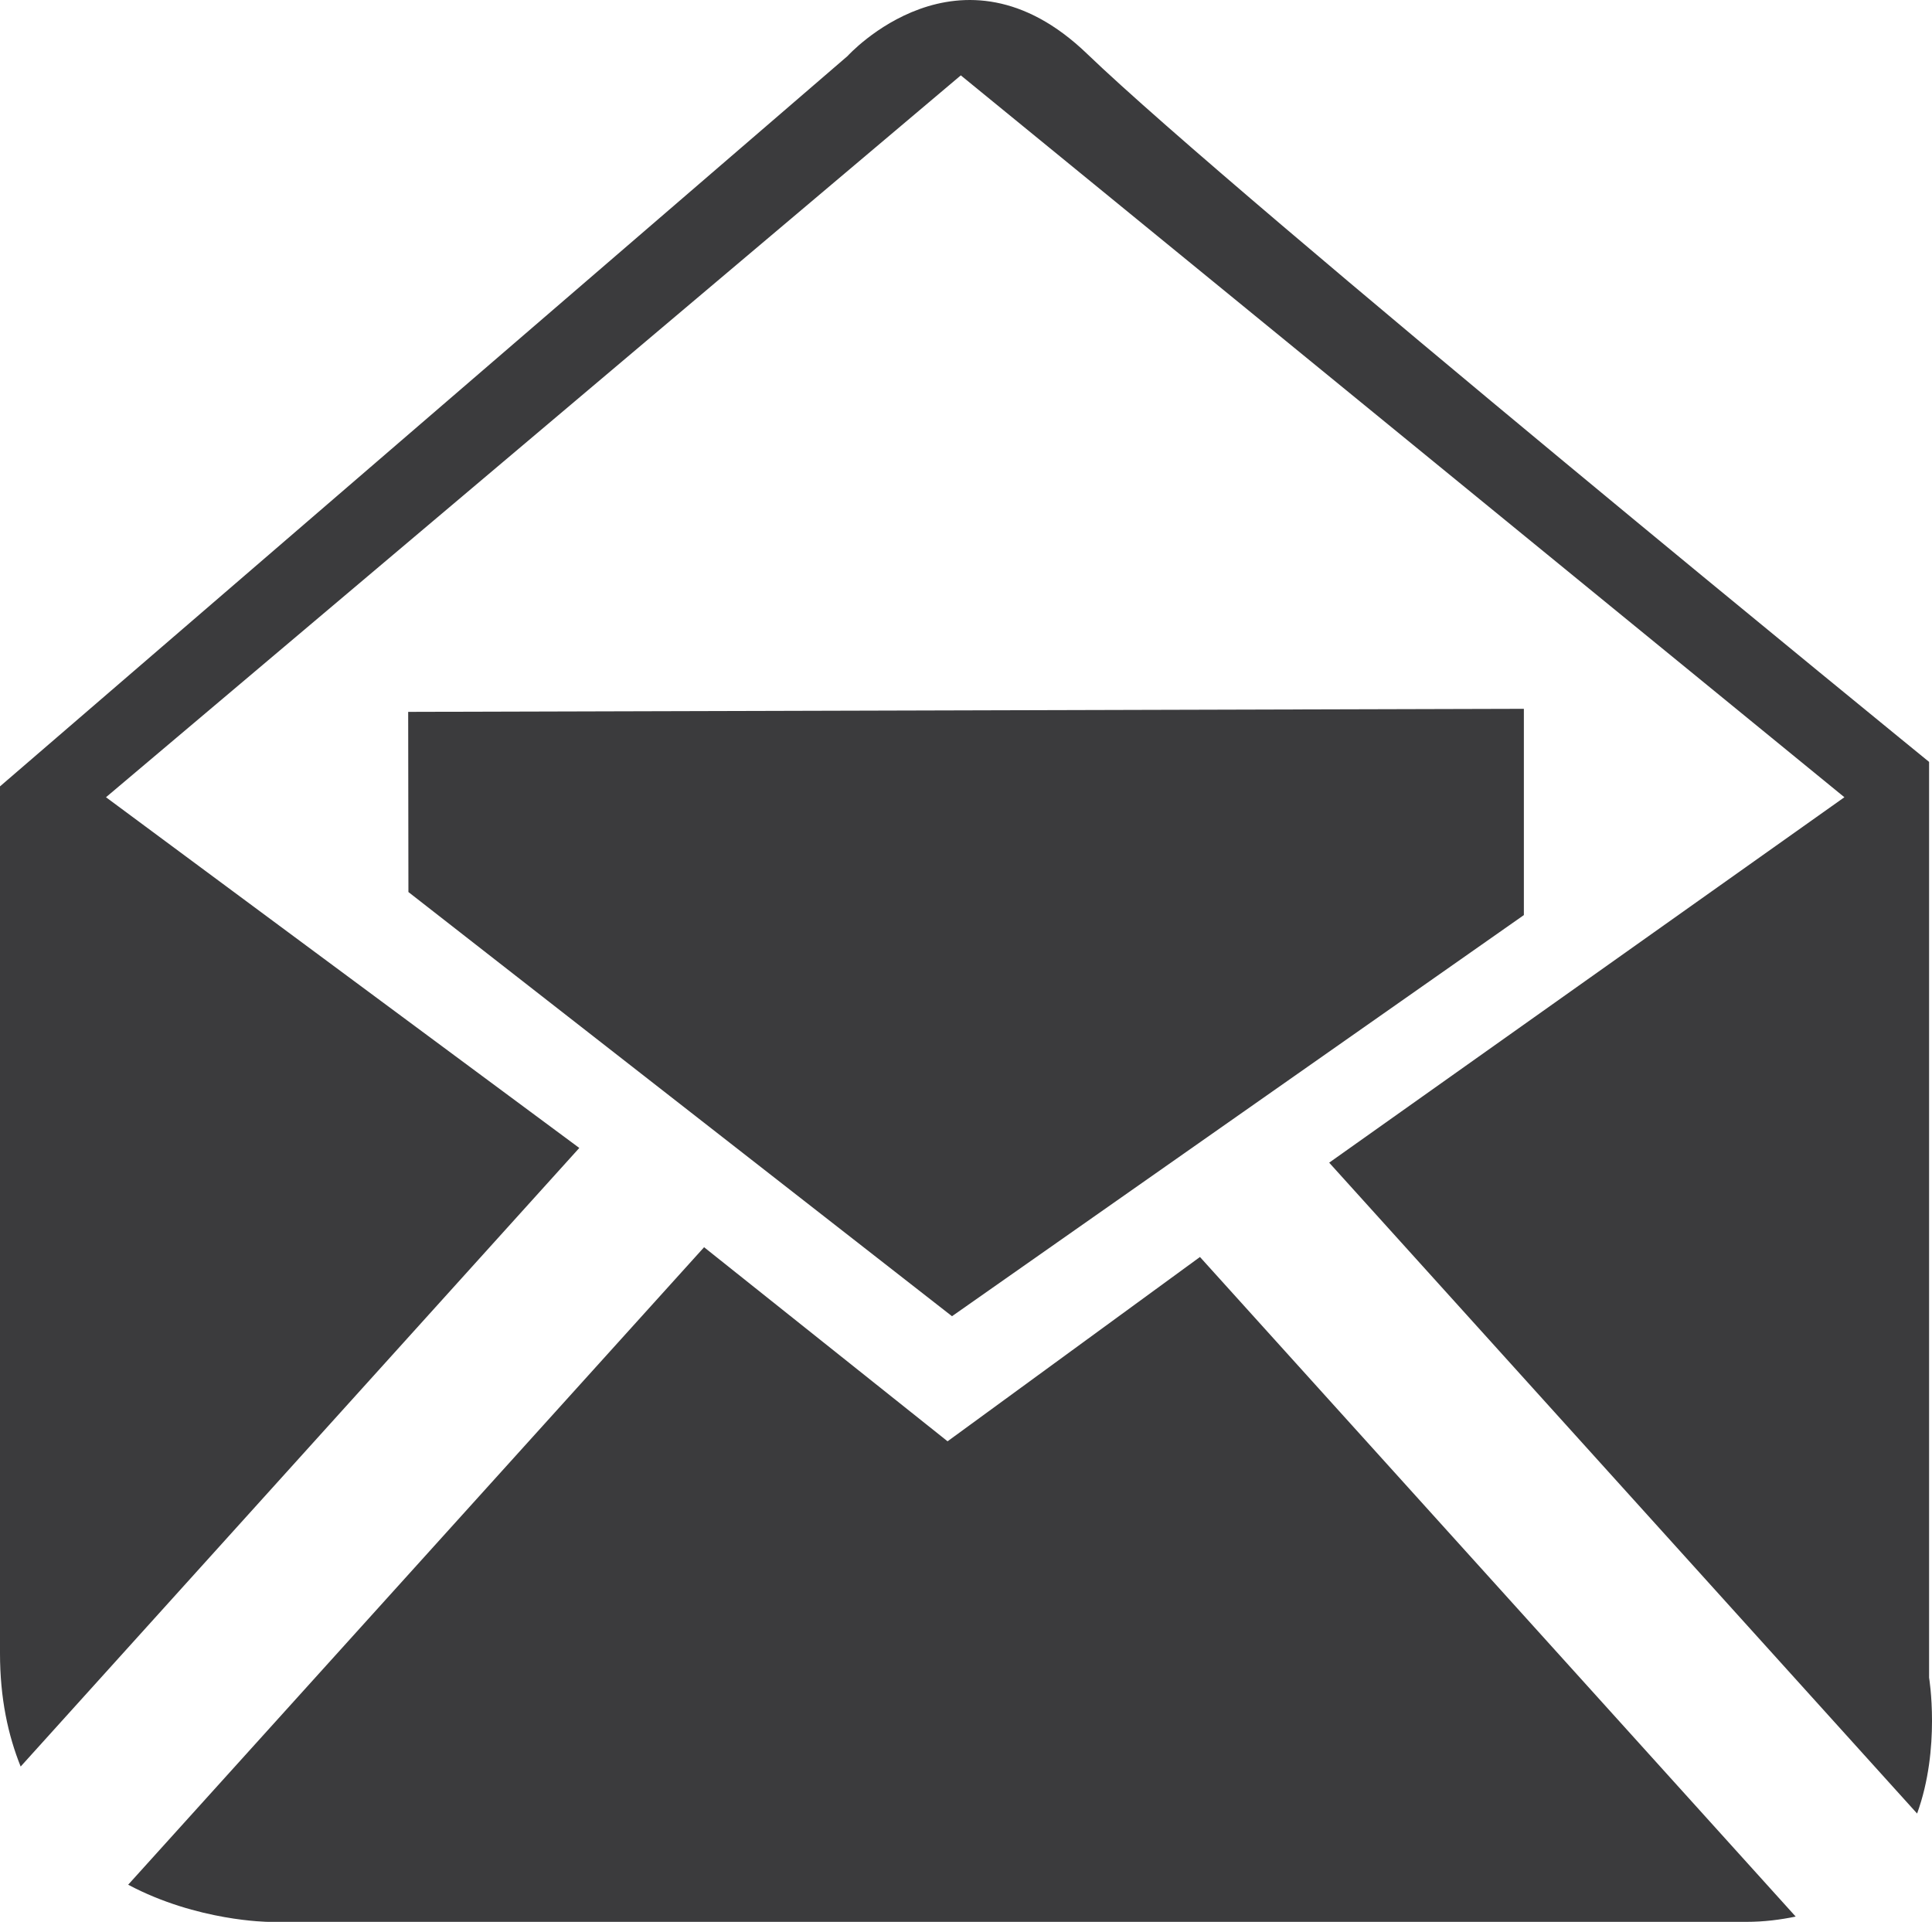
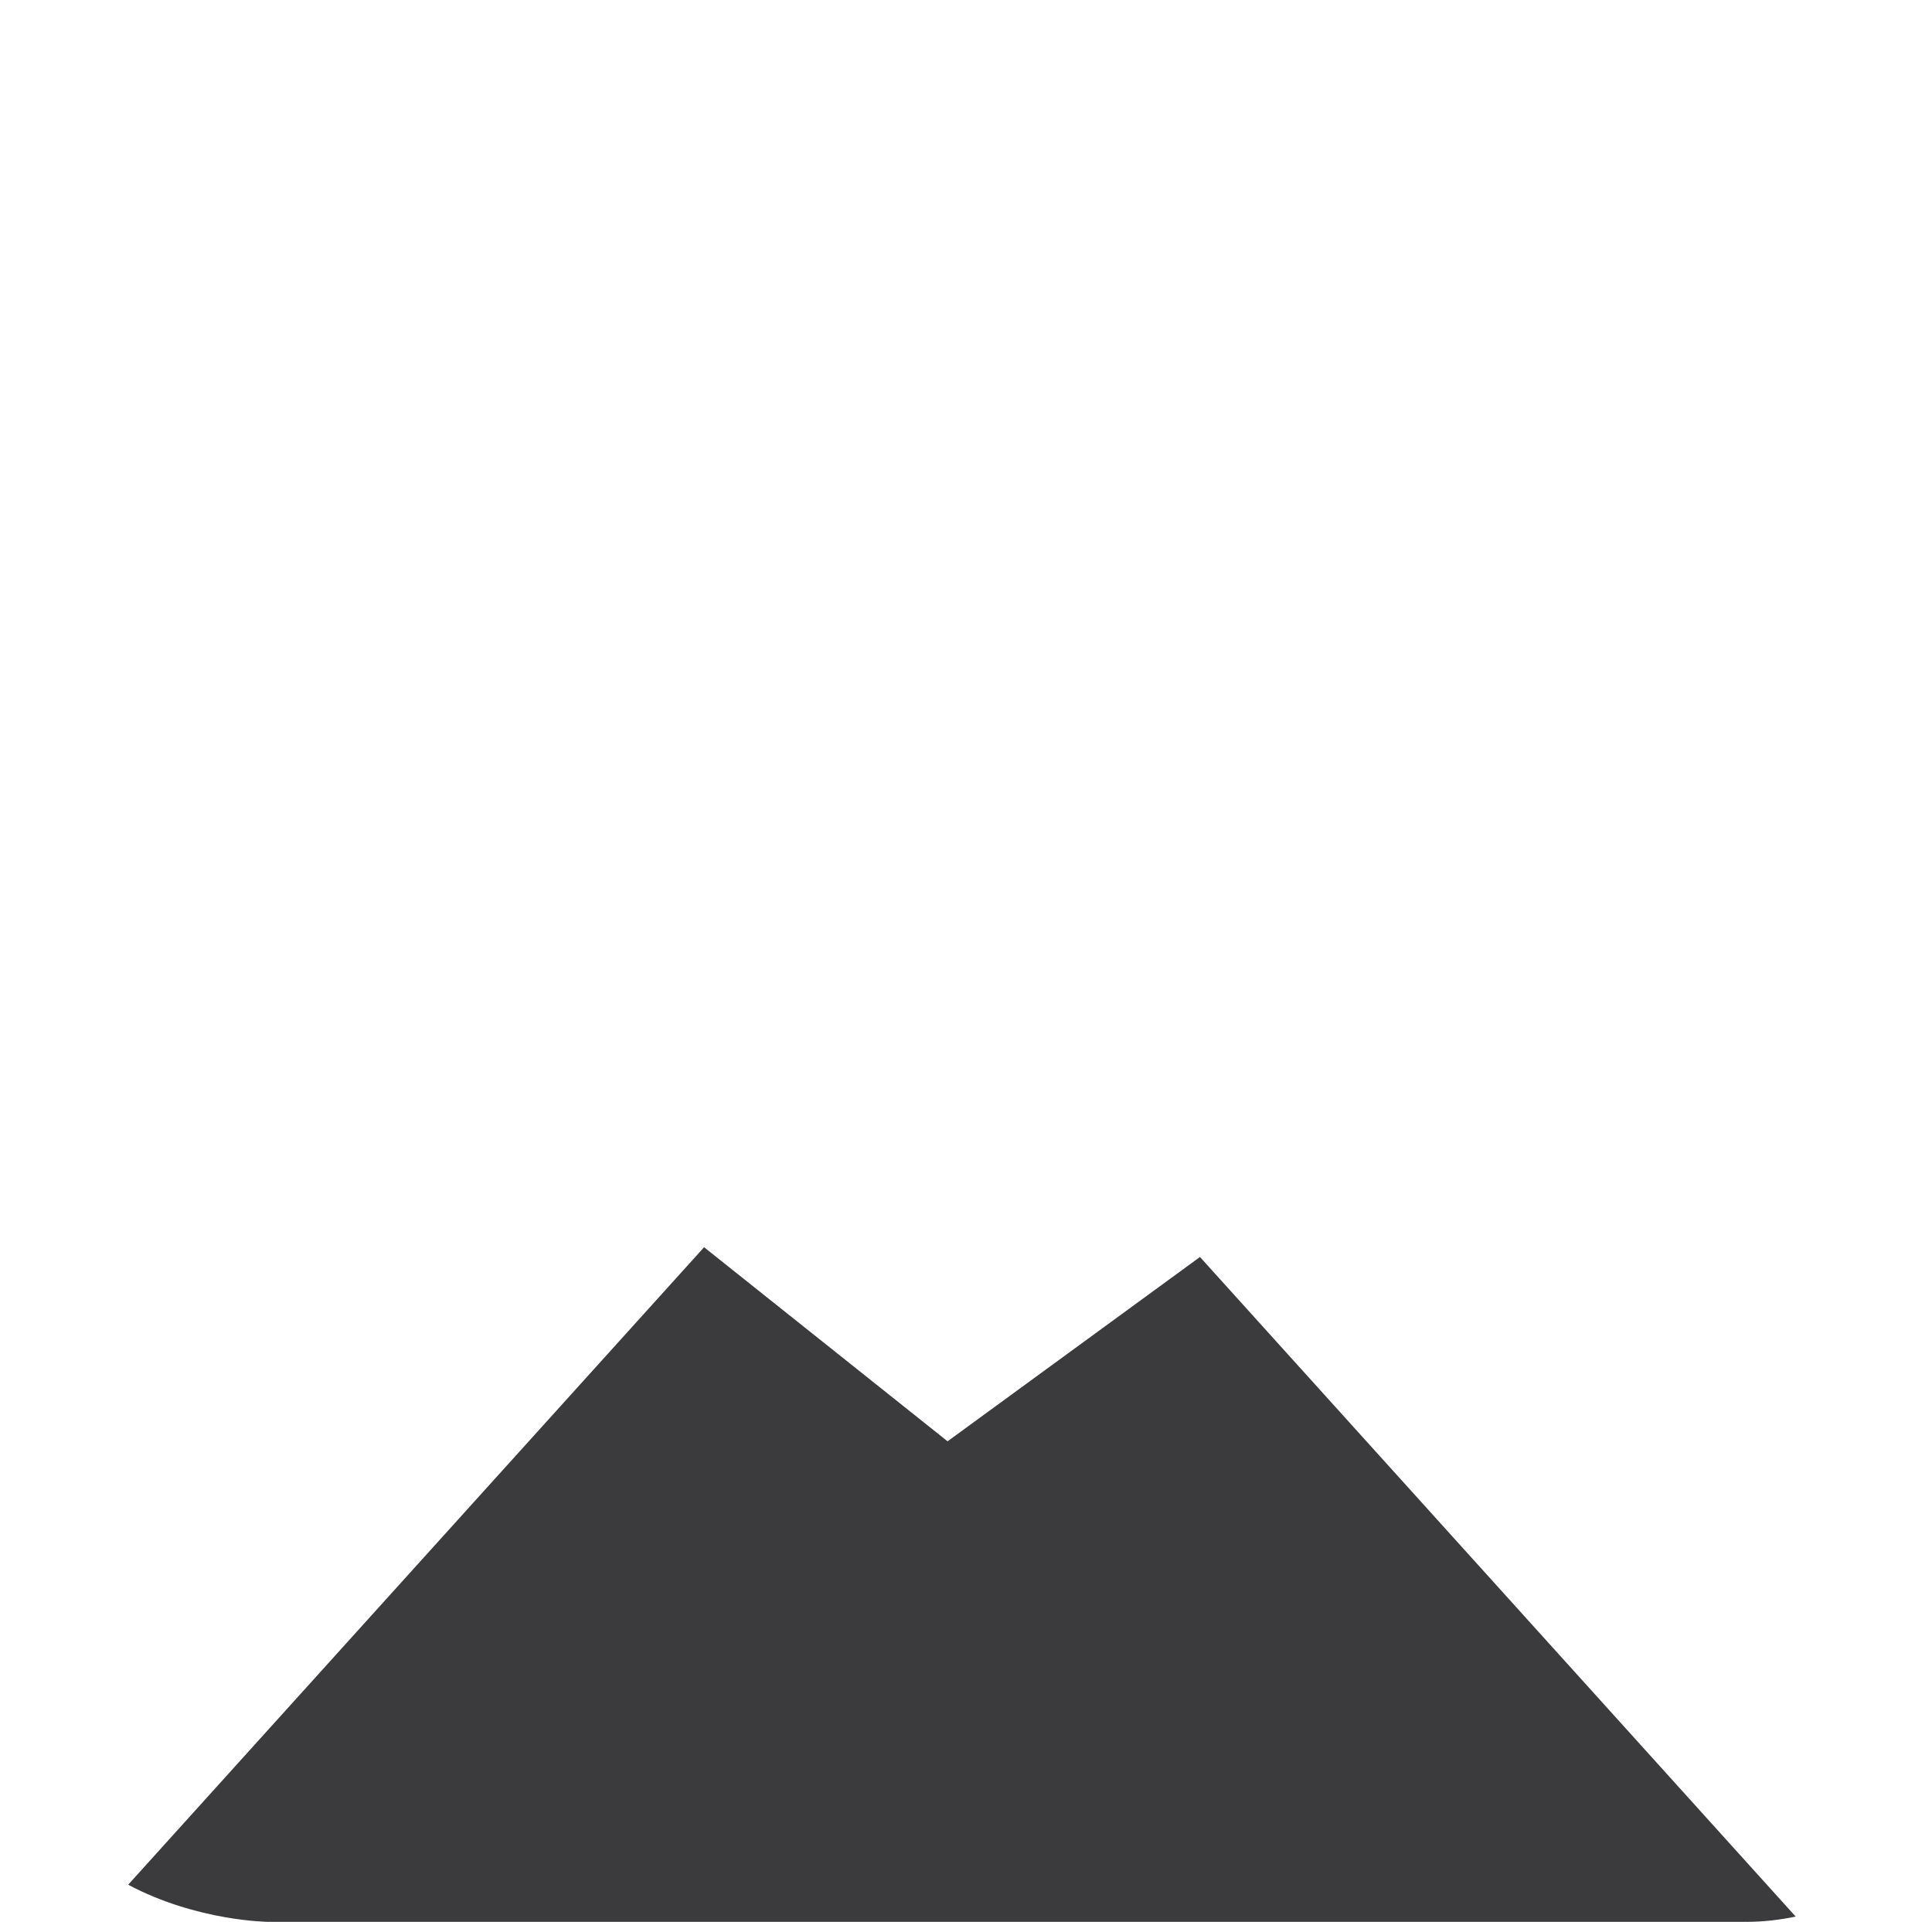
<svg xmlns="http://www.w3.org/2000/svg" version="1.1" x="0px" y="0px" width="40.578px" height="40.365px" viewBox="0 0 40.578 40.365" style="enable-background:new 0 0 40.578 40.365;" xml:space="preserve">
  <style type="text/css">
	.st0{fill:#3B3B3D;}
</style>
  <defs>
</defs>
  <g>
-     <path class="st0" d="M40.517,35.235V16.002c0,0-14.542-11.848-17.688-14.875C20.16-1.438,17.8,1.178,17.8,1.178L0,16.516   c0,0,0,12.565,0,18.207c0,0.947,0.17,1.722,0.434,2.379l11.733-12.992l-9.941-7.366L20.18,1.583l18.558,15.161l-10.821,7.675   l12.348,13.67C40.764,36.718,40.517,35.235,40.517,35.235z" />
    <path class="st0" d="M19.902,30.271l-5.114-4.076L2.692,39.584c1.452,0.772,2.95,0.78,2.95,0.78s25.899,0,31.029,0   c0.39,0,0.728-0.046,1.044-0.111L25.203,26.4L19.902,30.271z" />
-     <polygon class="st0" points="32.006,19.219 32.006,14.887 8.573,14.951 8.578,18.735 19.995,27.644  " />
  </g>
</svg>